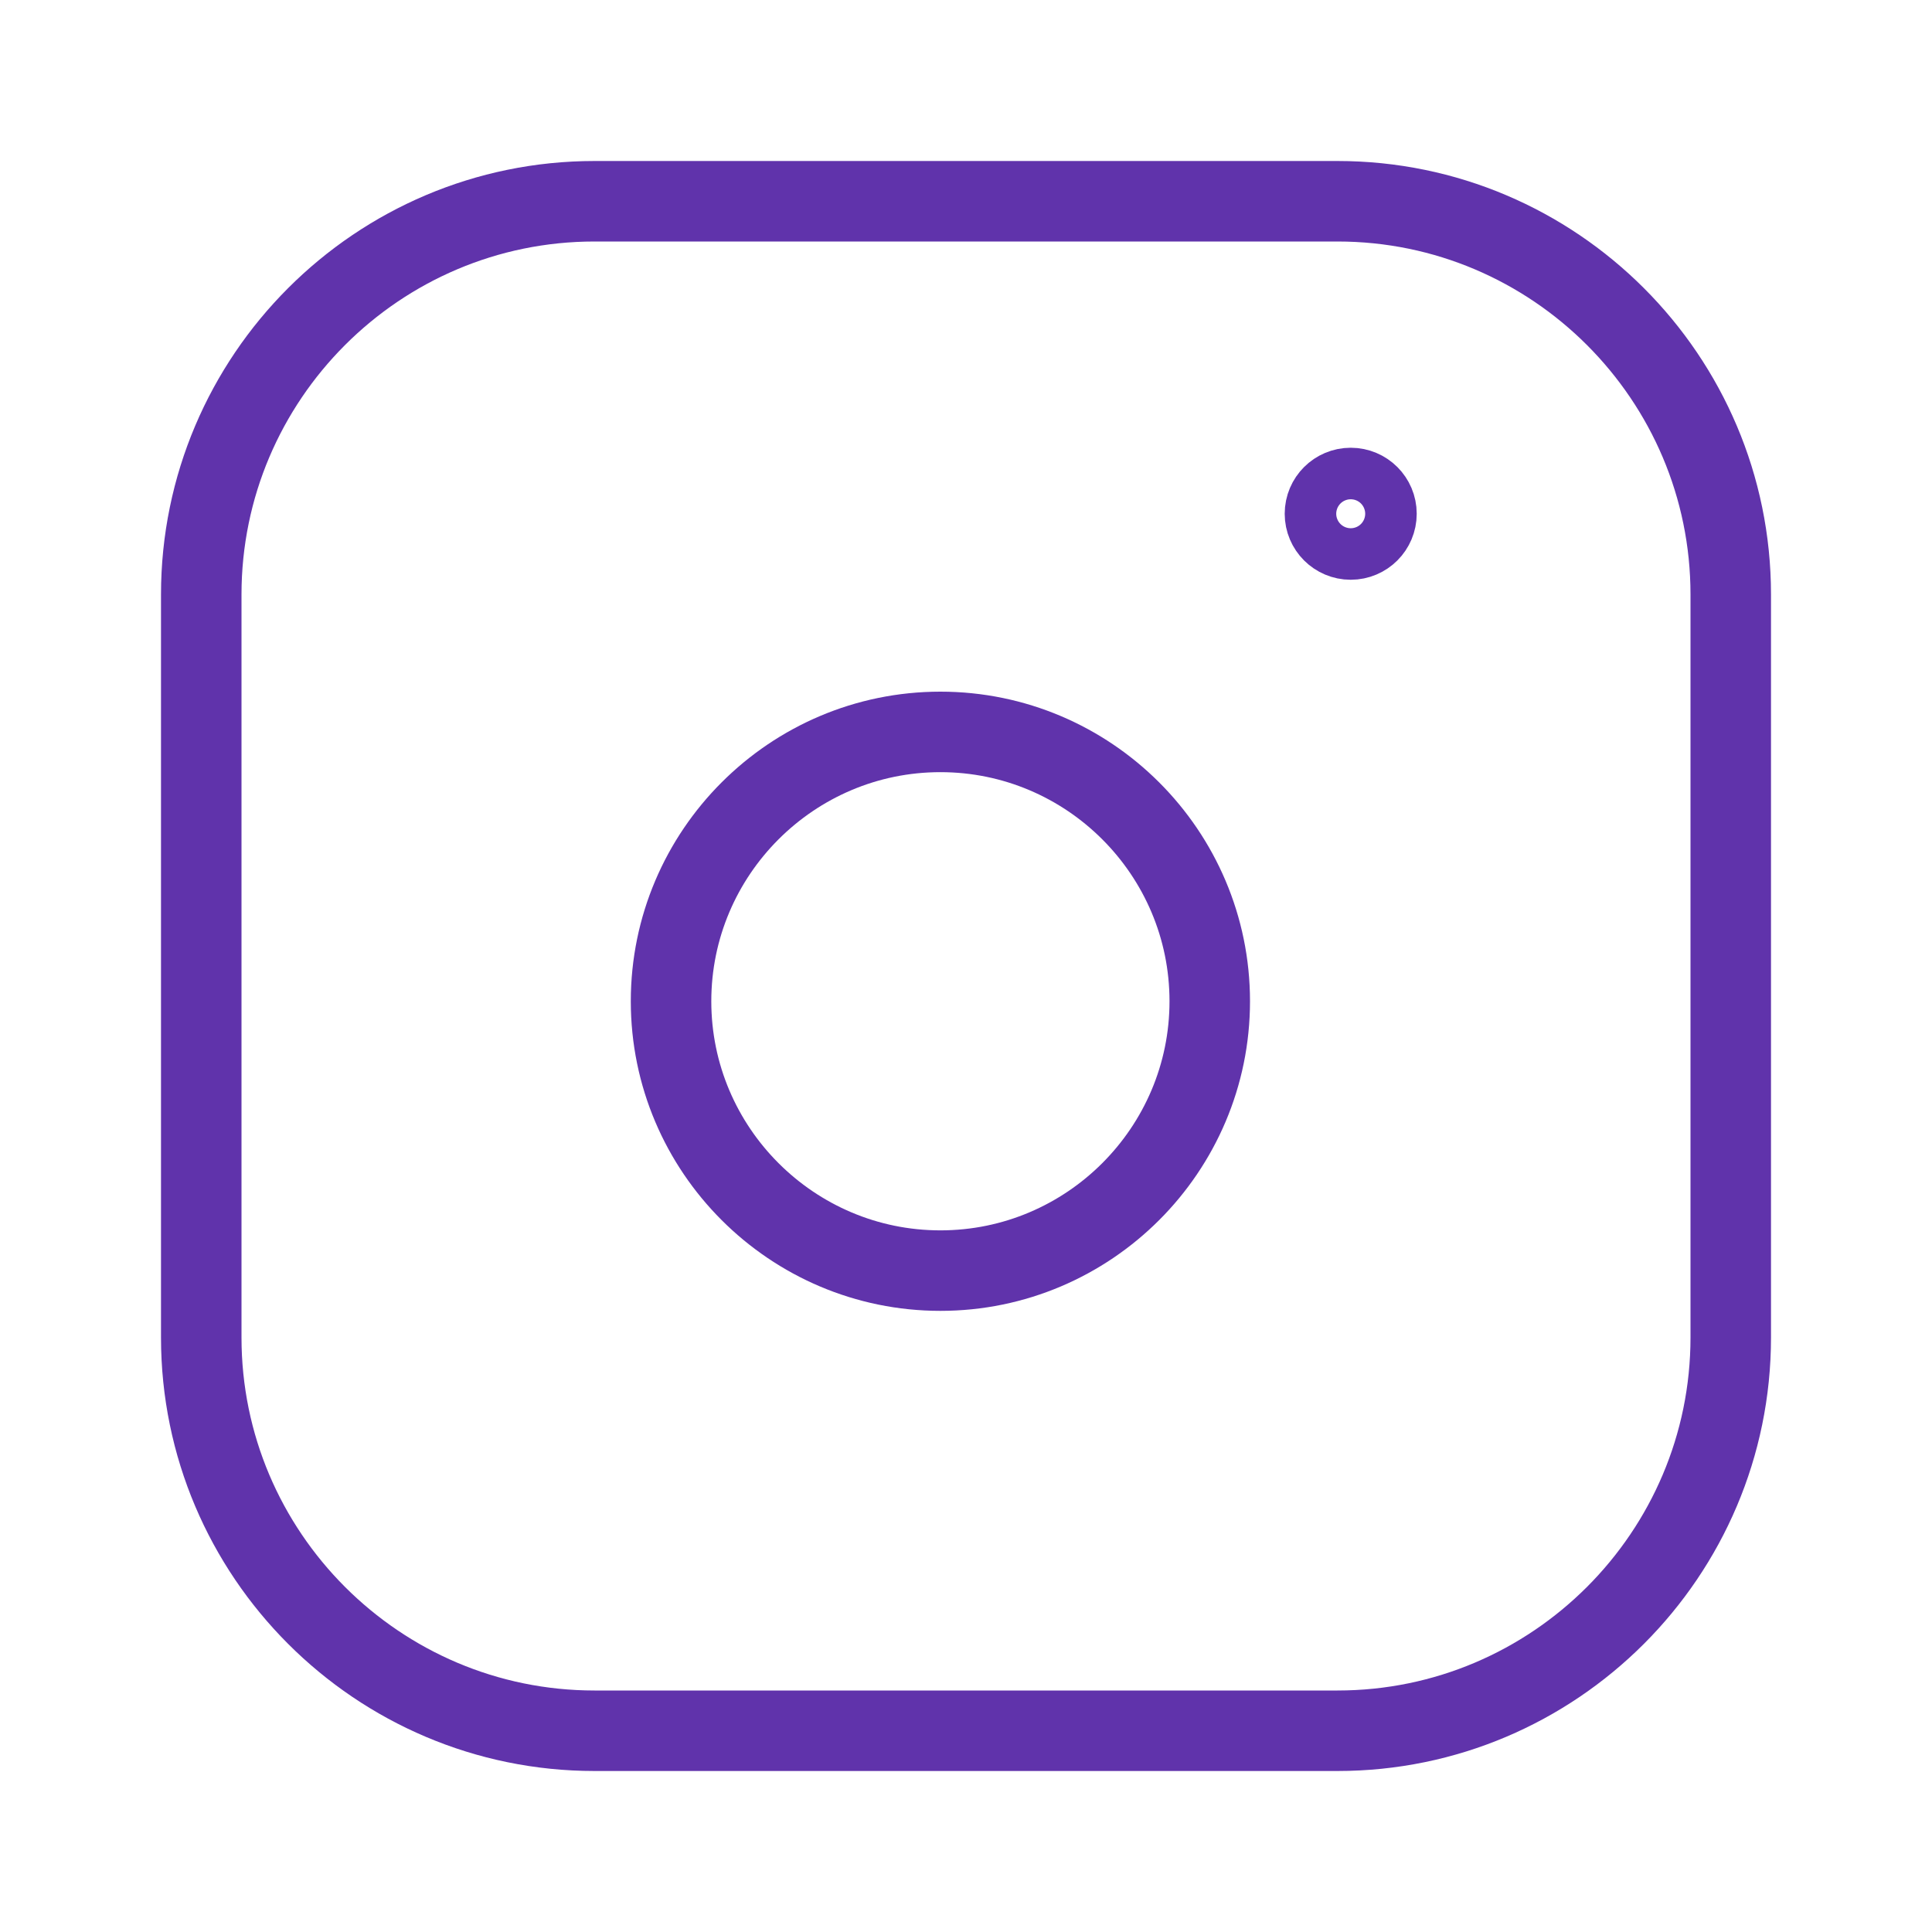
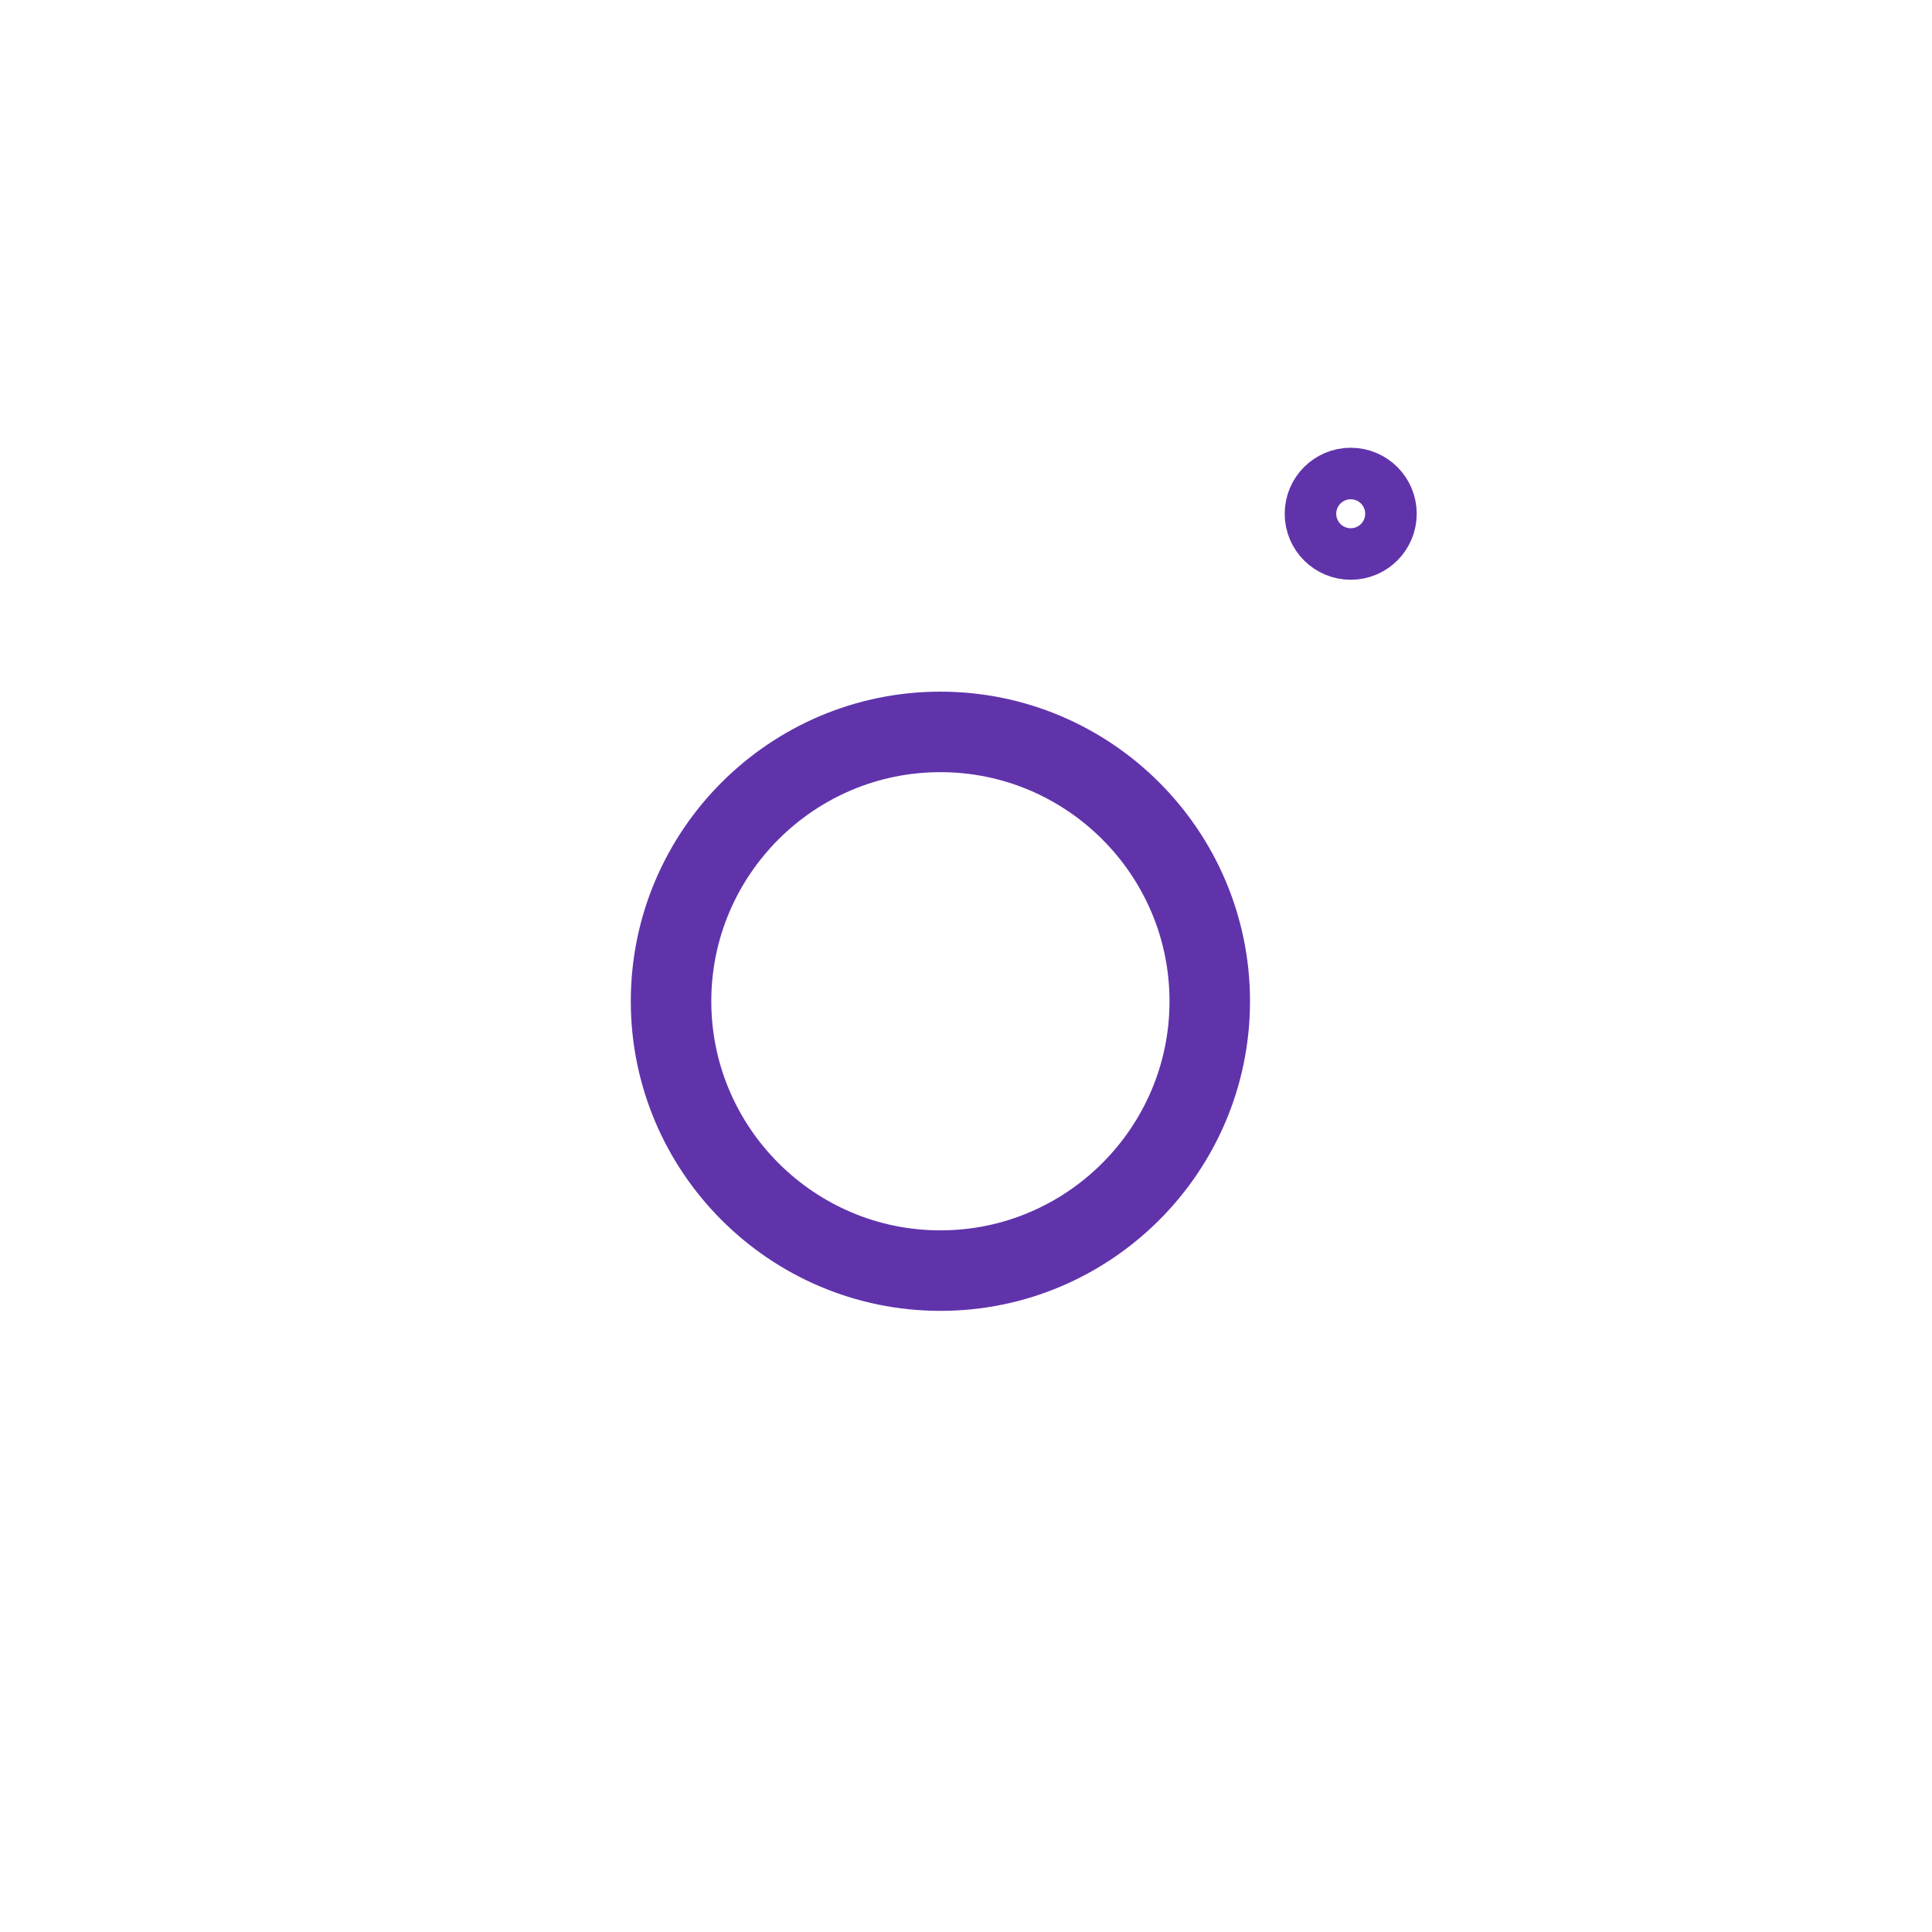
<svg xmlns="http://www.w3.org/2000/svg" width="24" height="24" viewBox="0 0 24 24" fill="none">
-   <path d="M21.5 16.615C21.5 19.308 19.308 21.5 16.615 21.5H7.385C4.692 21.5 2.5 19.308 2.5 16.615V7.385C2.5 4.692 4.692 2.5 7.385 2.5H16.615C19.308 2.5 21.5 4.692 21.5 7.385V16.615Z" stroke="#6033AB" />
  <path d="M11.682 15.784C9.838 15.784 8.336 14.282 8.336 12.438C8.336 10.593 9.838 9.092 11.682 9.092C13.526 9.092 15.028 10.593 15.028 12.438C15.028 14.282 13.526 15.784 11.682 15.784ZM17.099 6.382C17.099 6.559 16.956 6.702 16.779 6.702C16.603 6.702 16.459 6.559 16.459 6.382C16.459 6.205 16.603 6.062 16.779 6.062C16.956 6.062 17.099 6.205 17.099 6.382Z" stroke="#6033AB" />
</svg>